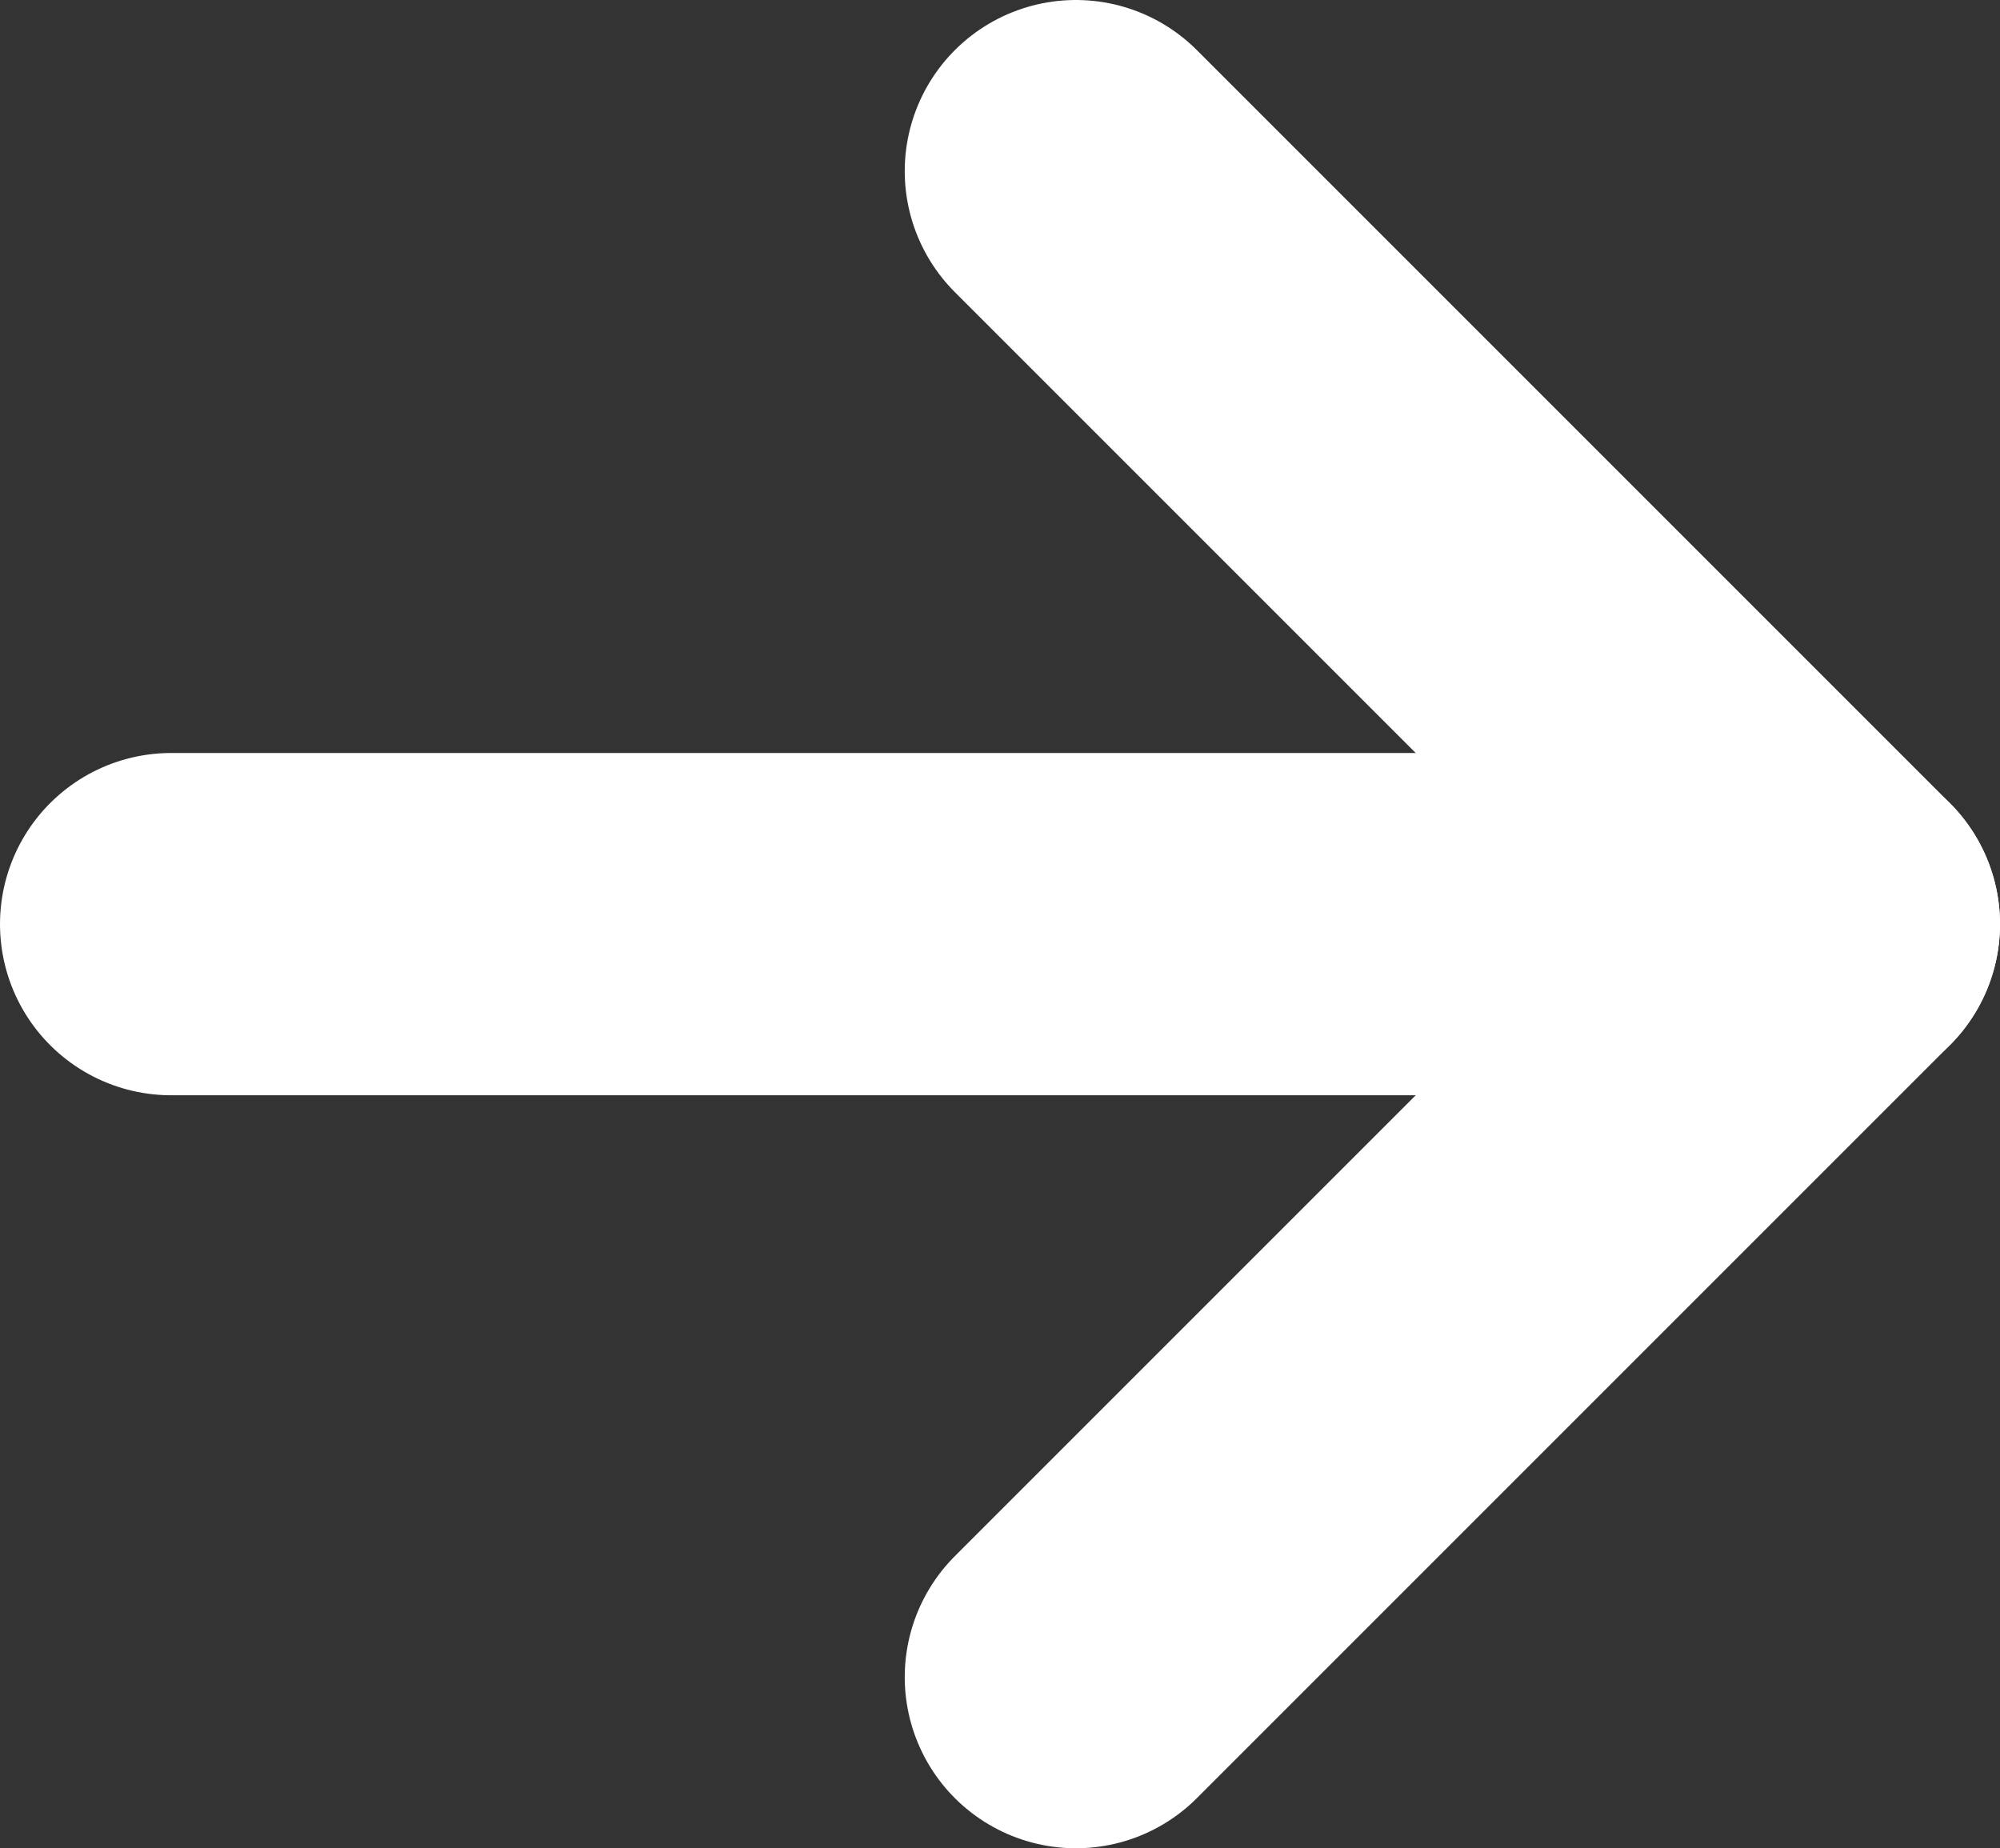
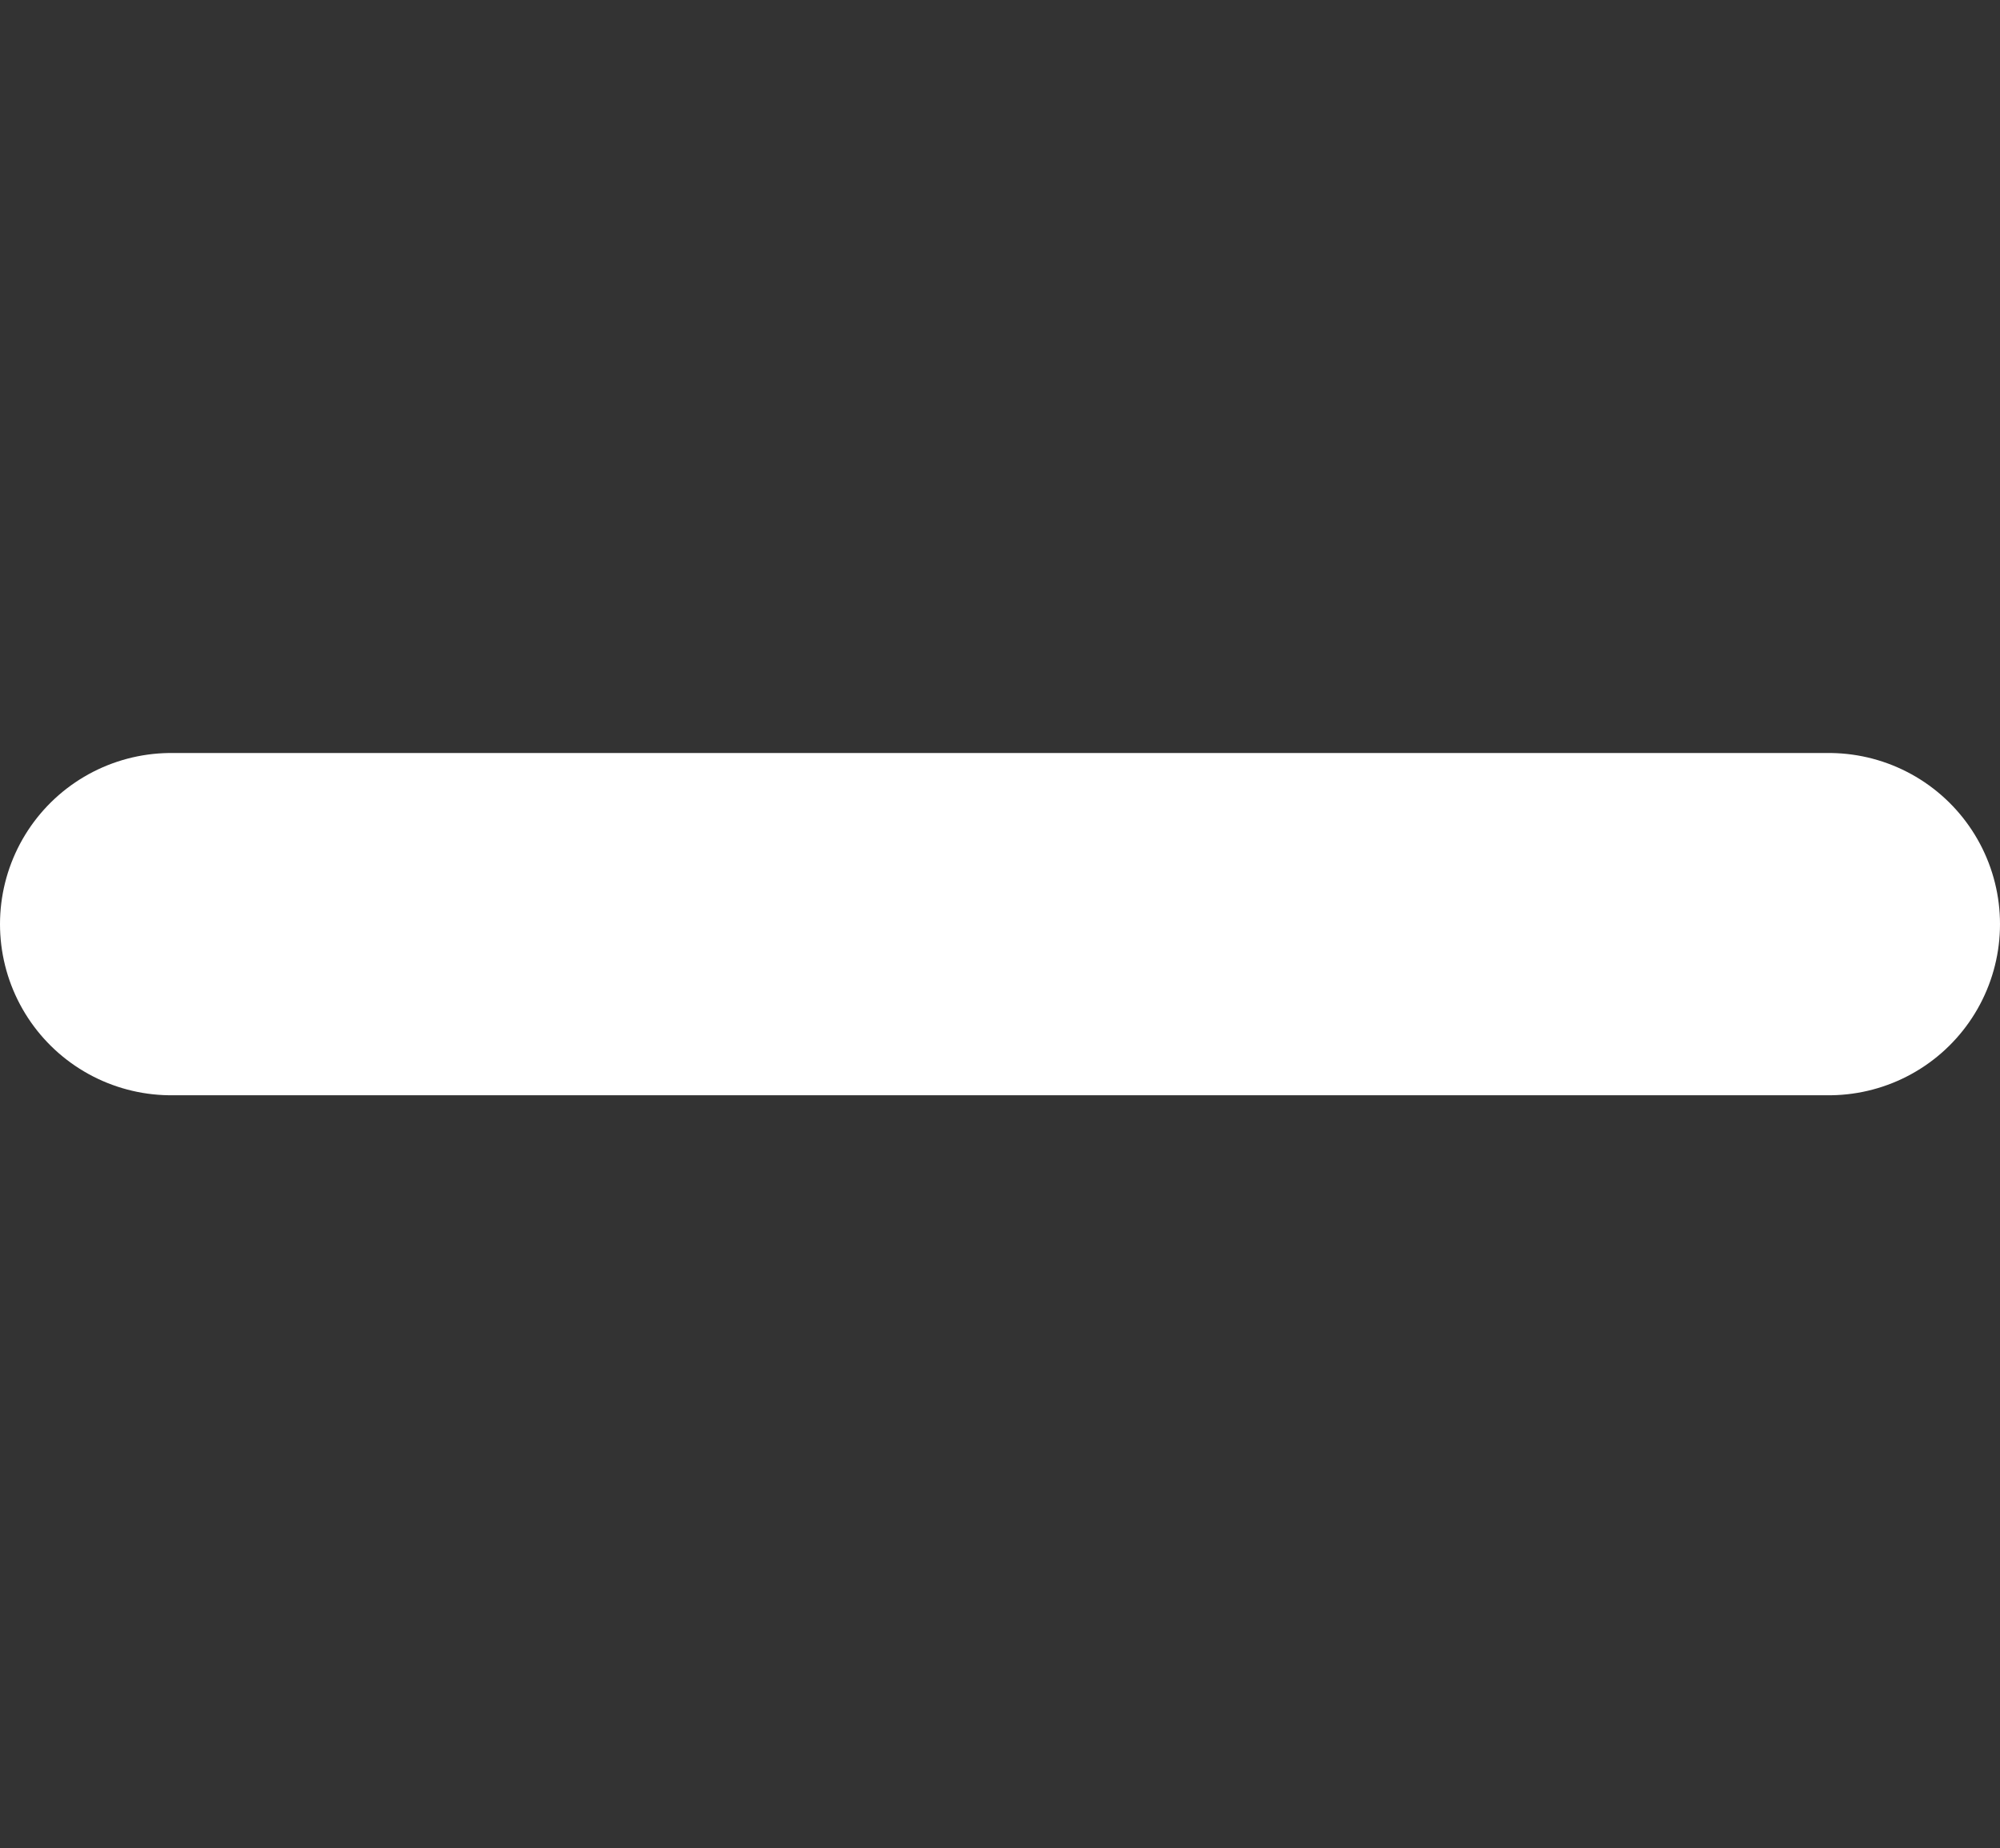
<svg xmlns="http://www.w3.org/2000/svg" viewBox="0 0 17.53 16.2">
  <rect x="0" y="0" width="17.53" height="16.2" fill="#333333" stroke="none" />
-   <polyline points="9.43 1.5 16.03 8.1 9.43 14.7" style="fill: none; stroke: #ffffff; stroke-linecap: round; stroke-linejoin: round; stroke-width: 3px;" />
  <line x1="1.5" y1="8.1" x2="16.03" y2="8.1" style="fill: none; stroke: #ffffff; stroke-linecap: round; stroke-linejoin: round; stroke-width: 3px;" />
</svg>